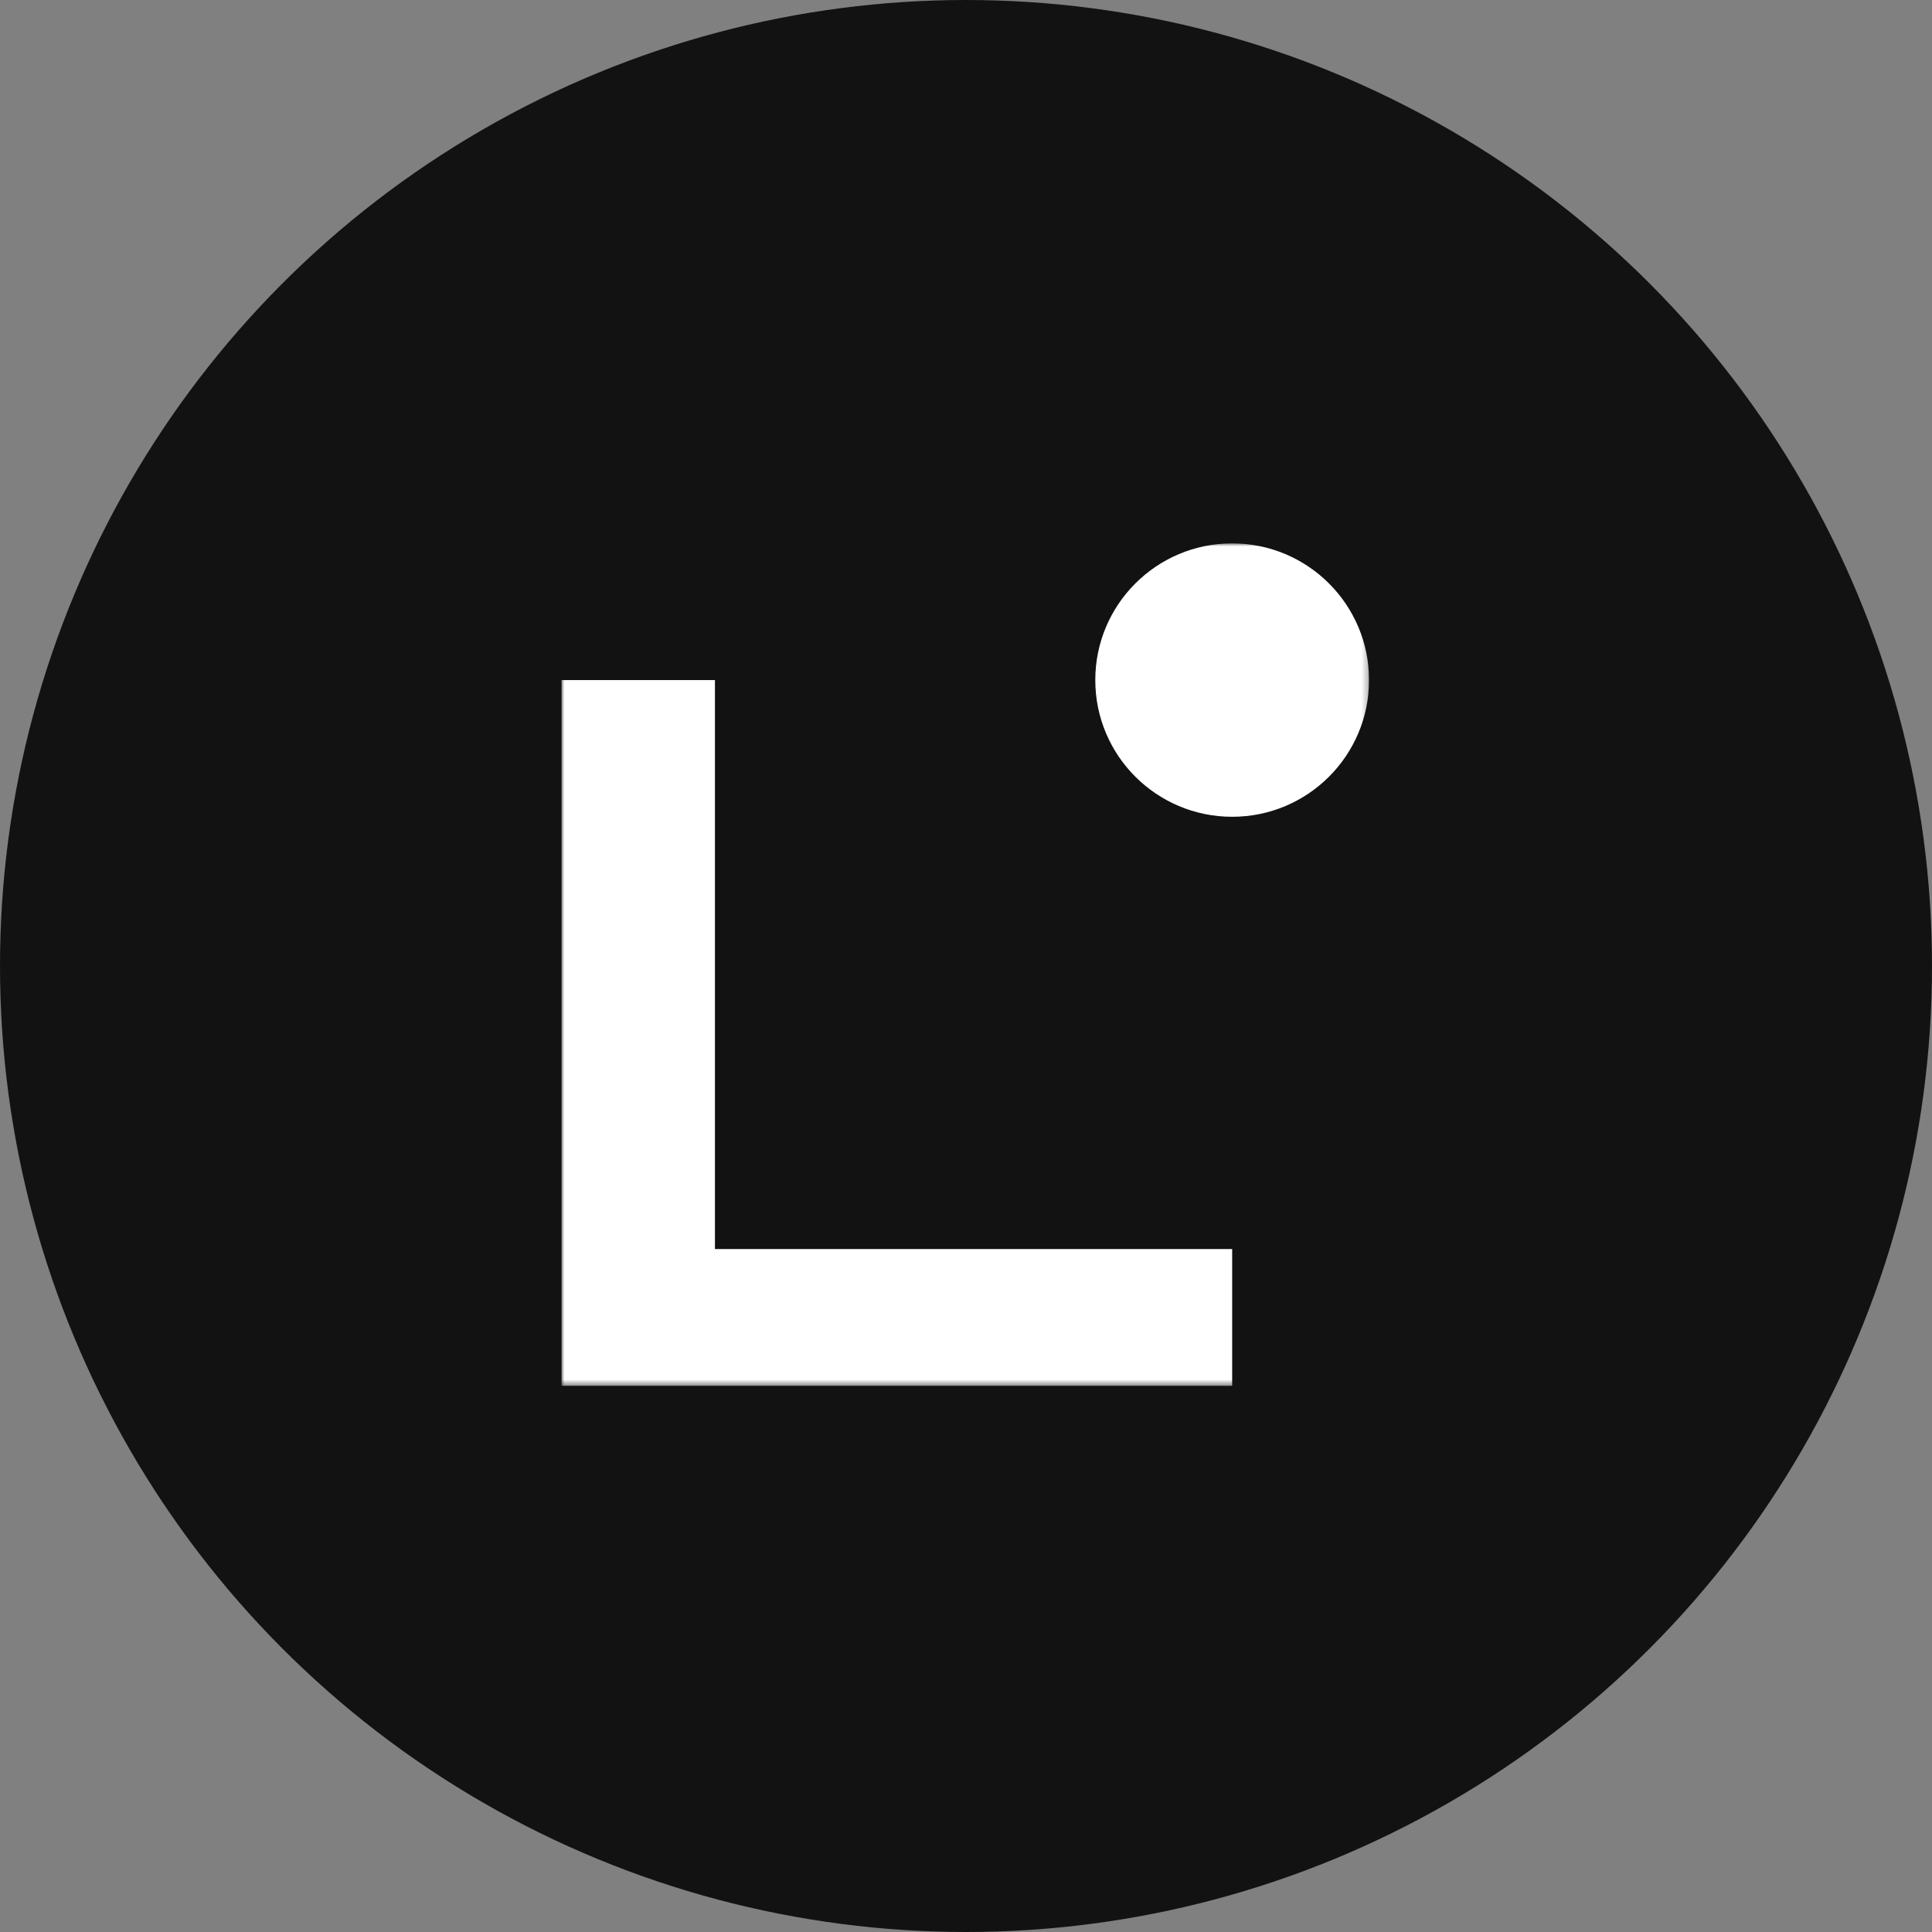
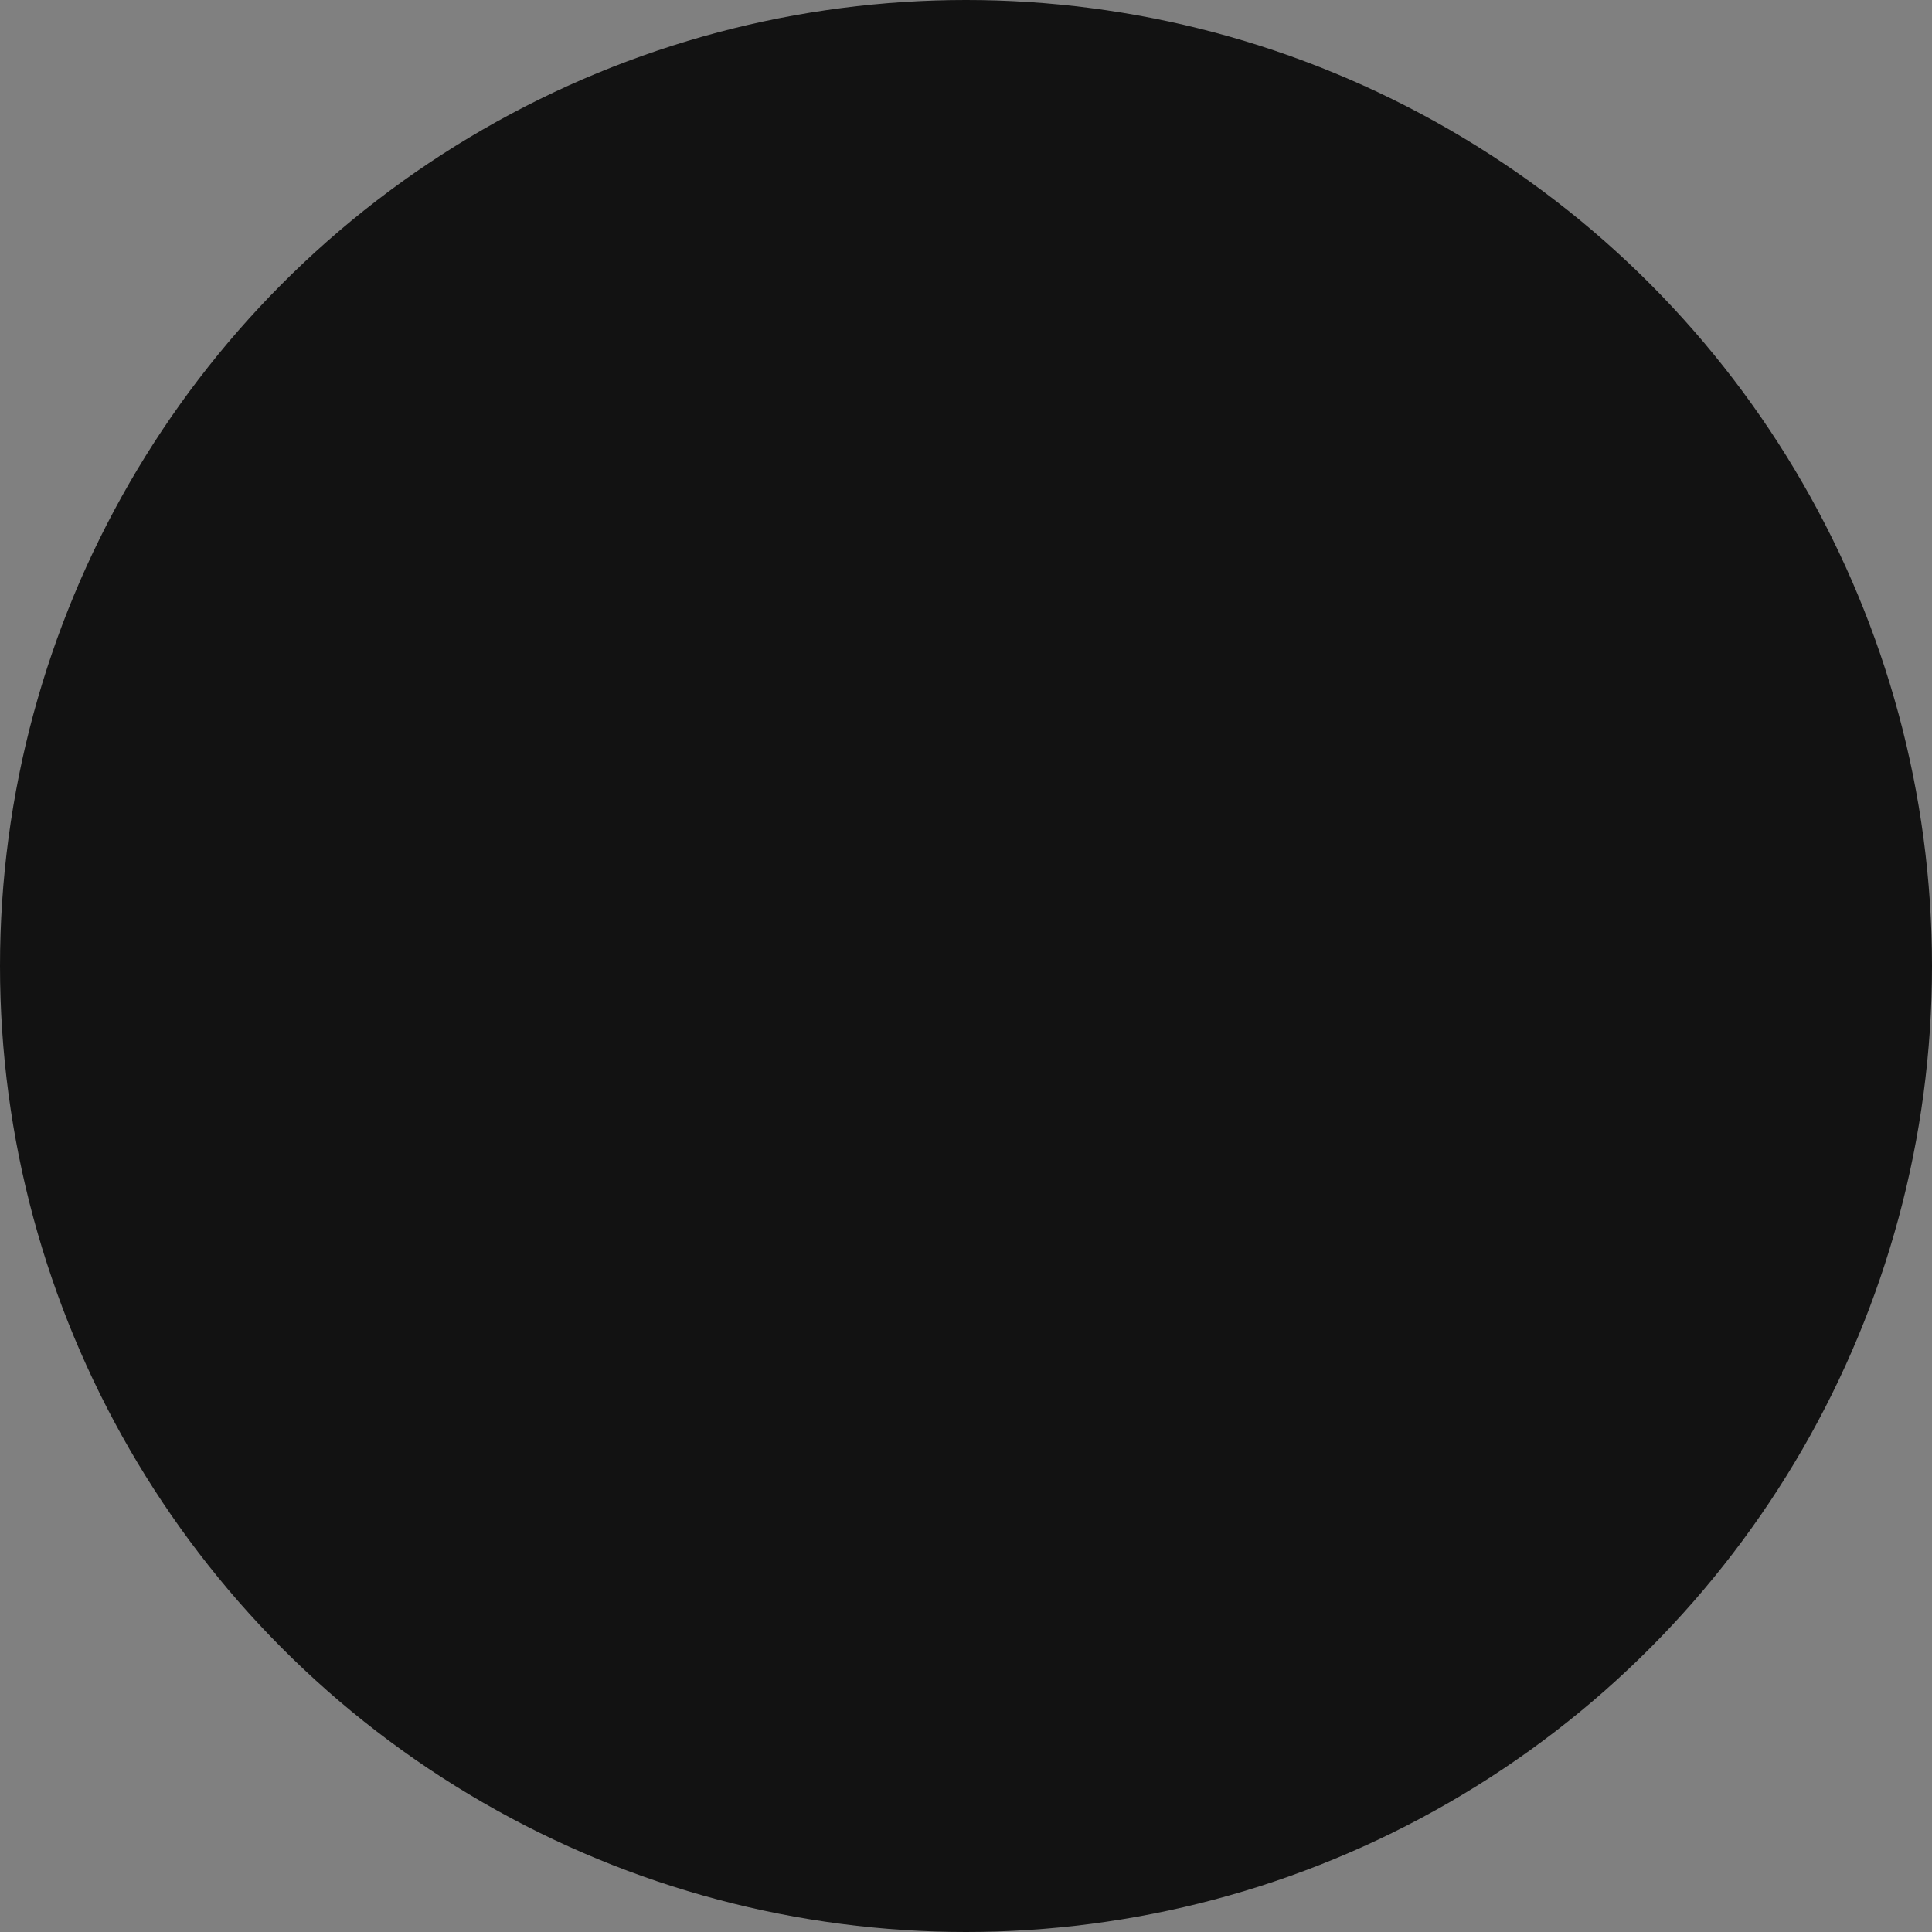
<svg xmlns="http://www.w3.org/2000/svg" width="320" height="320" viewBox="0 0 320 320" fill="none">
  <rect x="0" y="0" width="320" height="320" fill="#808080" stroke="none" />
  <circle cx="160" cy="160" r="160" fill="#121212" />
  <mask id="mask0_1033_76" style="mask-type:luminance" maskUnits="userSpaceOnUse" x="93" y="90" width="134" height="140">
-     <path d="M226.757 90H93V229.537H226.757V90Z" fill="white" />
-   </mask>
+     </mask>
  <g mask="url(#mask0_1033_76)">
-     <path d="M204.086 229.537H93V112.643H118.417V206.883H204.086V229.525V229.537Z" fill="white" />
-     <path d="M204.086 135.285C216.607 135.285 226.757 125.147 226.757 112.642C226.757 100.137 216.607 90 204.086 90C191.563 90 181.414 100.137 181.414 112.642C181.414 125.147 191.563 135.285 204.086 135.285Z" fill="white" />
-   </g>
+     </g>
</svg>